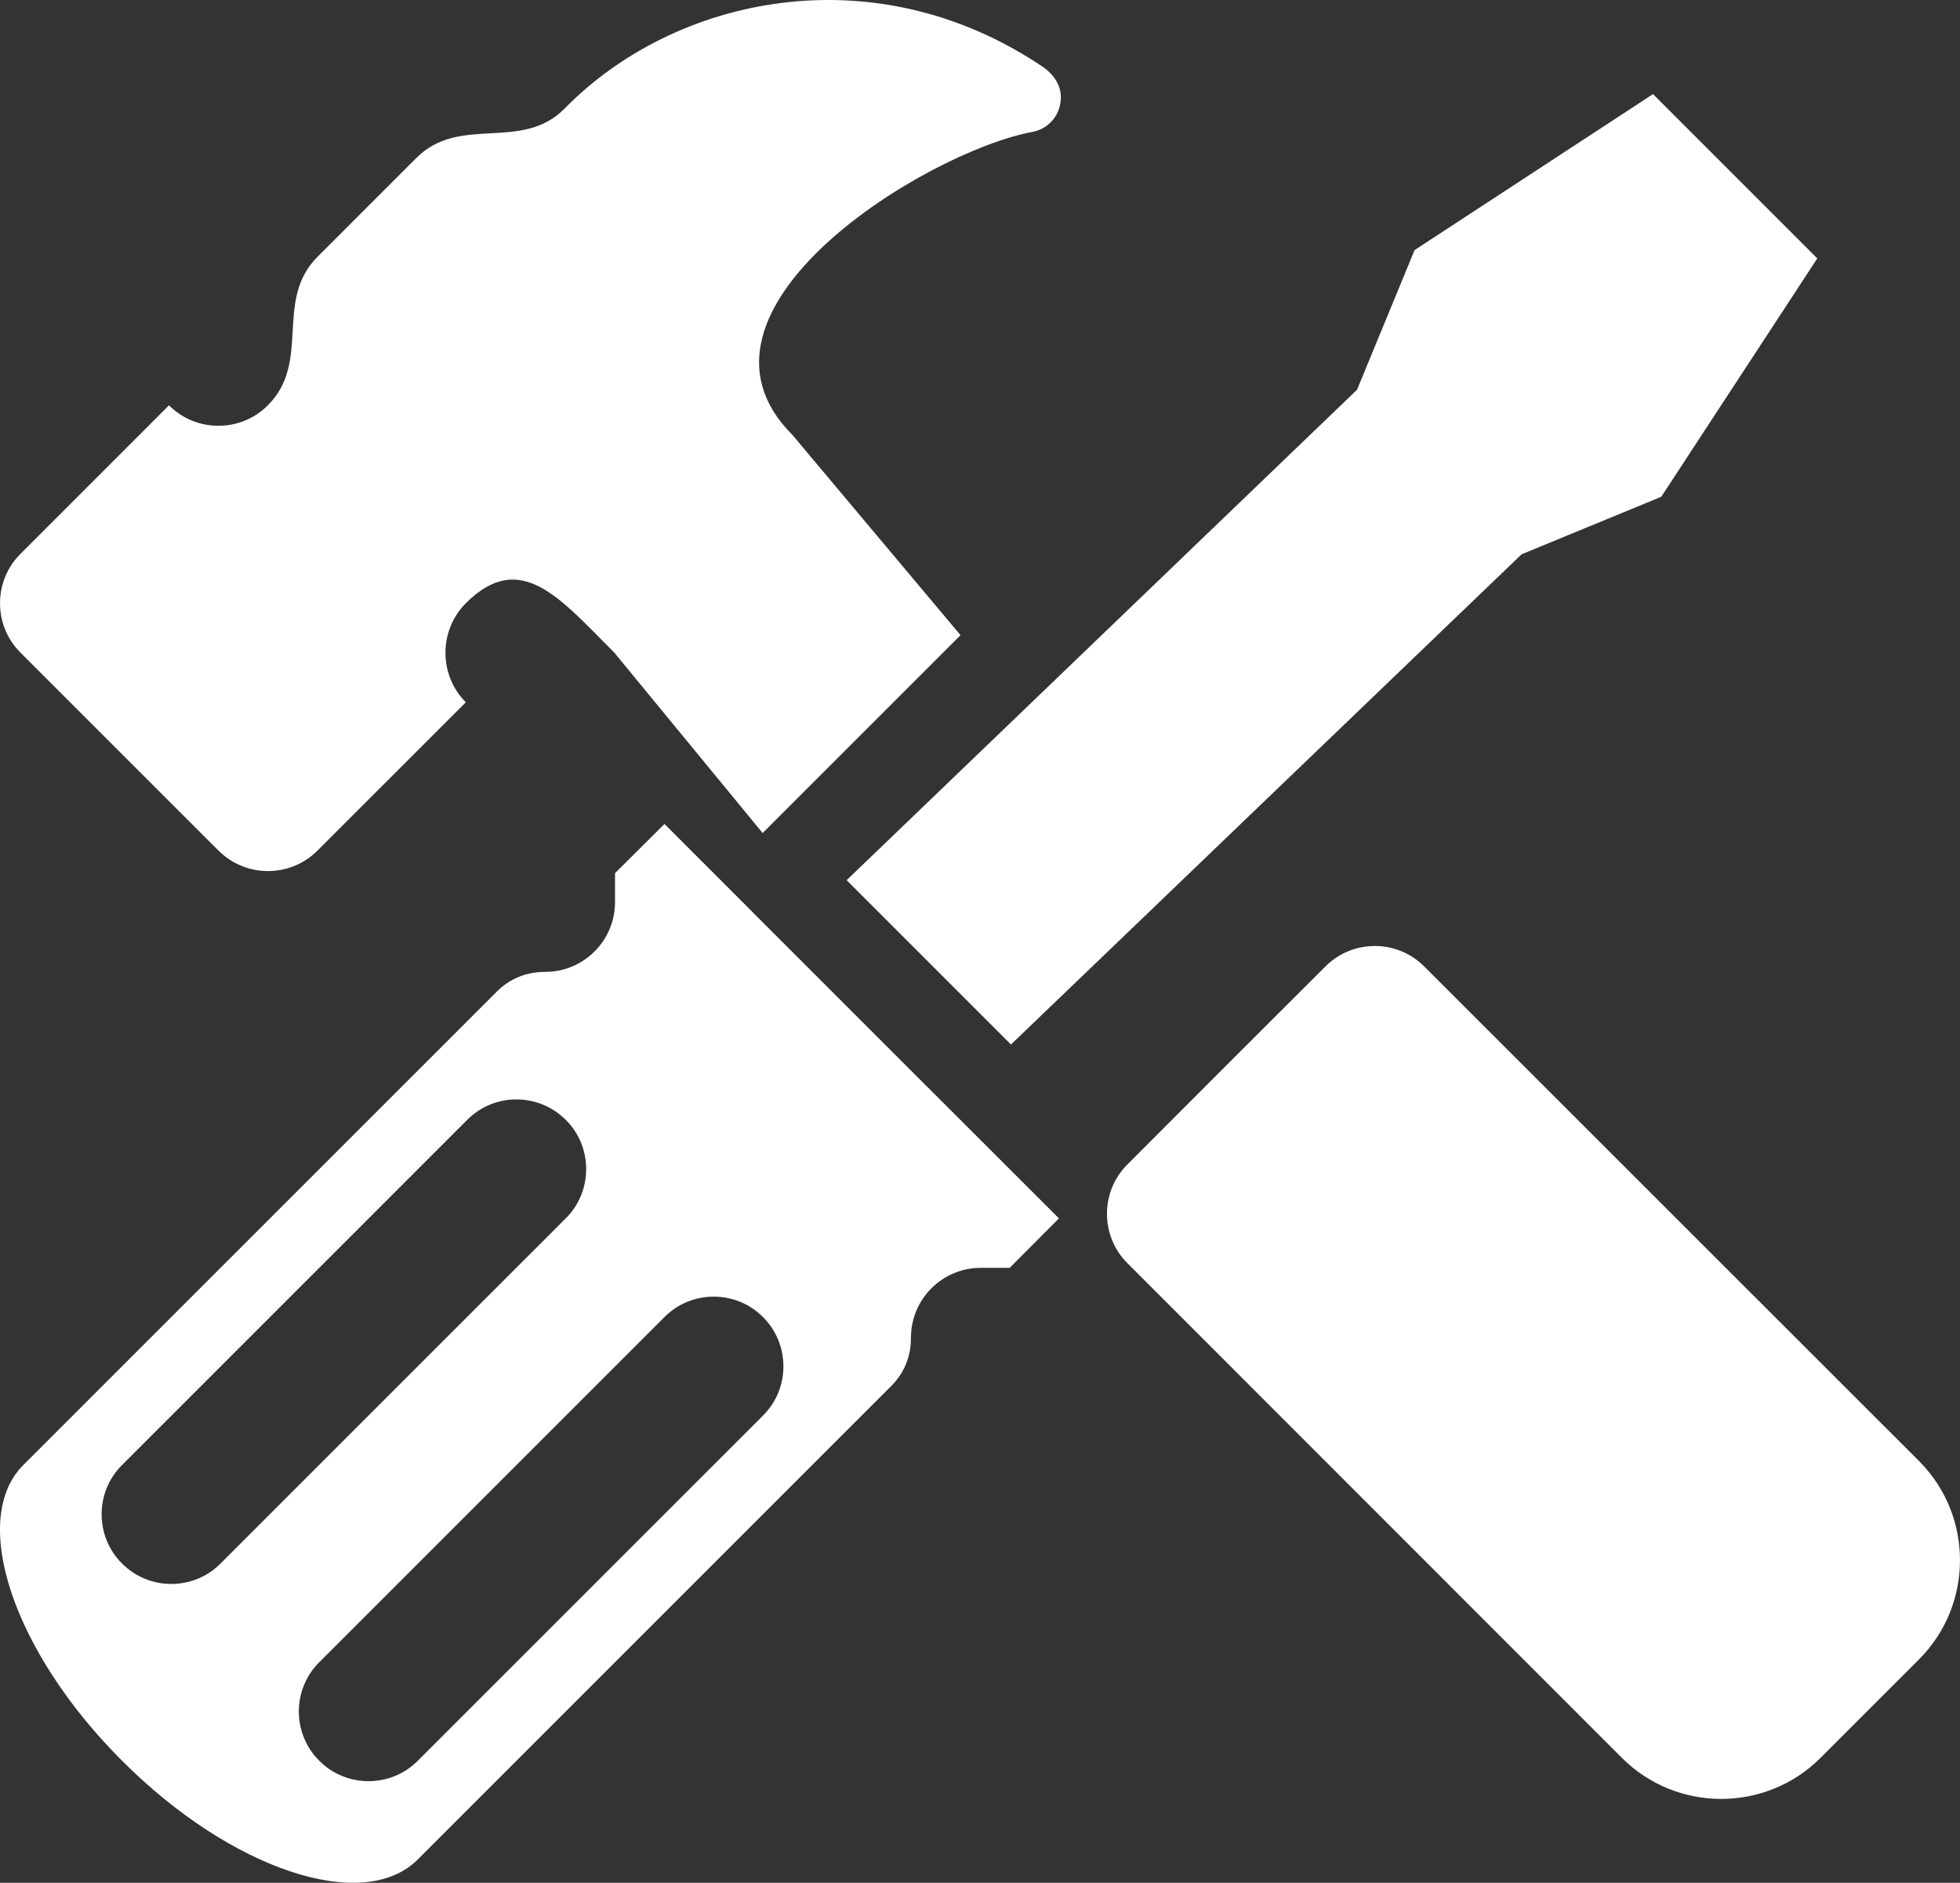
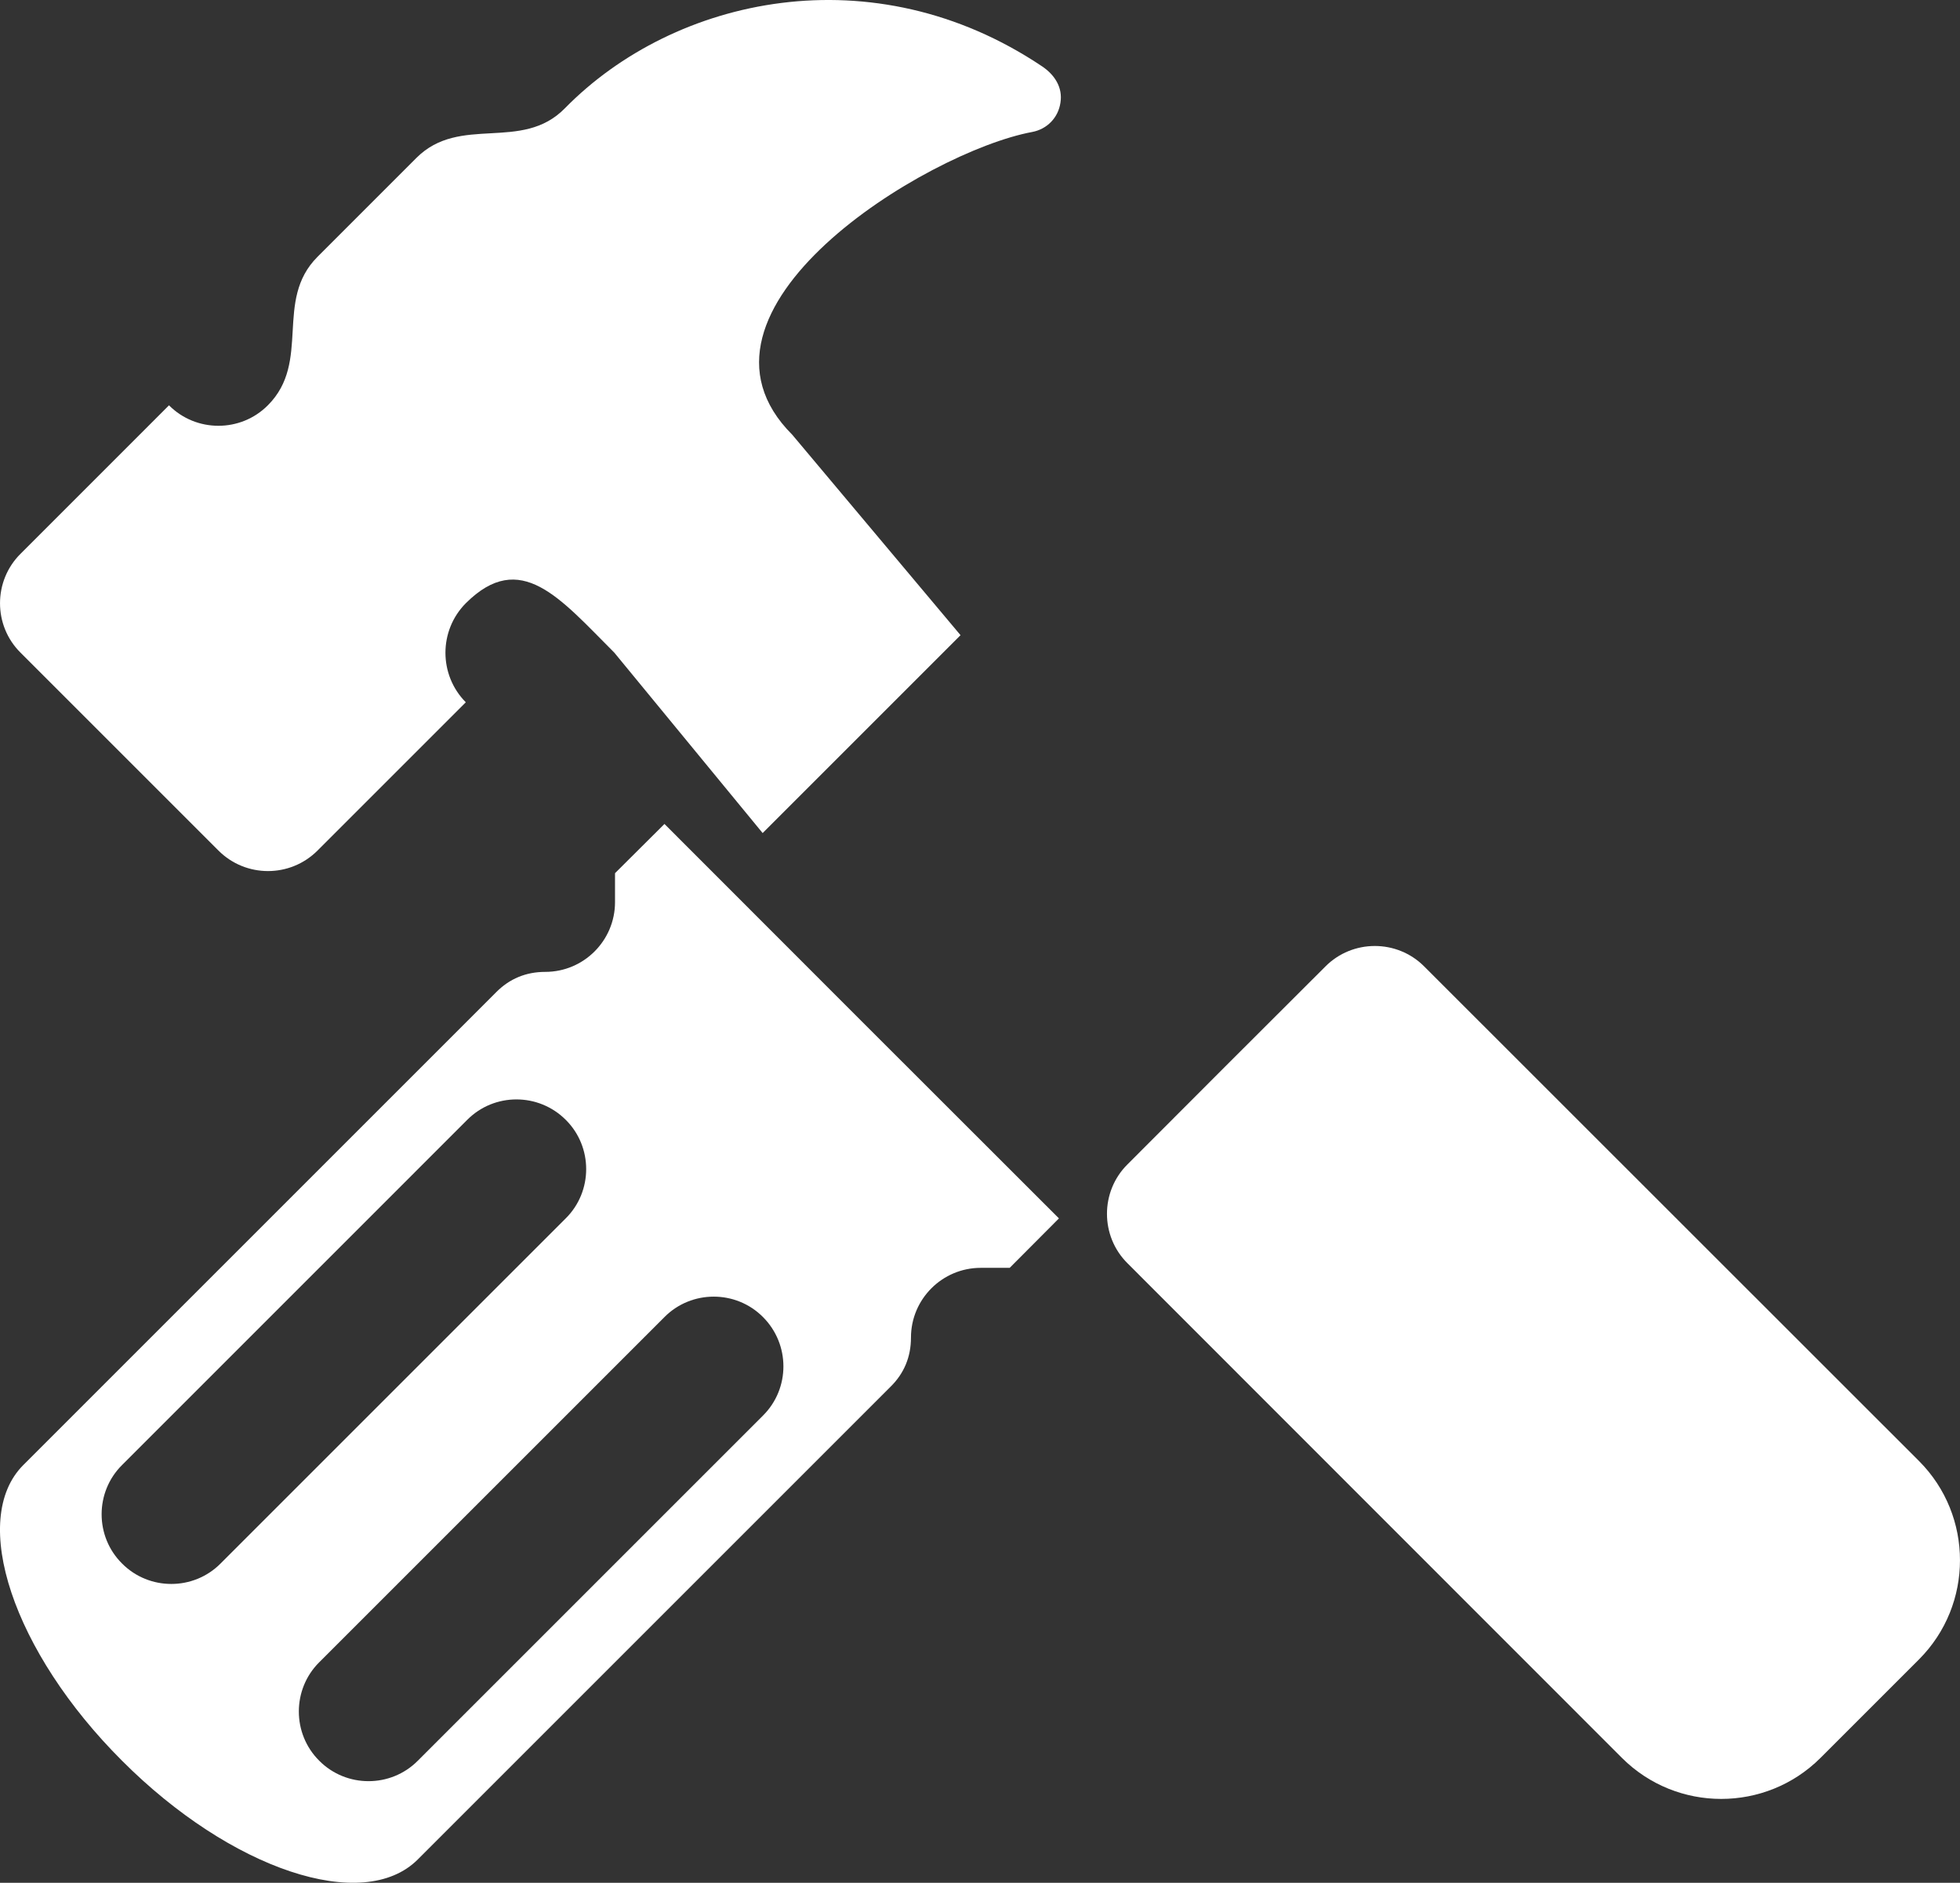
<svg xmlns="http://www.w3.org/2000/svg" version="1.1" id="Ebene_1" x="0px" y="0px" width="50.611px" height="48.621px" viewBox="0 0 50.611 48.621" enable-background="new 0 0 50.611 48.621" xml:space="preserve">
  <rect x="0" y="0" width="50.611" height="48.621" fill="#333333" stroke="none" />
  <path fill="#FFFFFF" d="M14.609,28.919c-0.703-0.703-1.846-0.703-2.544,0l-8.913,8.914c-0.704,0.698-0.704,1.846,0,2.544  c0.697,0.703,1.845,0.703,2.543,0l8.914-8.914C15.312,30.765,15.312,29.617,14.609,28.919 M19.702,34.012  c-0.698-0.703-1.846-0.703-2.544,0l-8.914,8.914c-0.703,0.698-0.703,1.846,0,2.544c0.698,0.703,1.846,0.703,2.544,0l8.914-8.914  C20.405,35.857,20.405,34.716,19.702,34.012 M10.788,48.019c-1.407,1.407-4.828,0.265-7.636-2.549  c-2.814-2.808-3.957-6.229-2.55-7.637l12.206-12.206c0.349-0.354,0.777-0.529,1.272-0.529c0.996,0,1.801-0.81,1.801-1.8v-0.749  l1.277-1.271c3.394,3.398,6.787,6.793,10.186,10.186l-1.272,1.277h-0.748c-0.991,0-1.801,0.805-1.801,1.801  c0,0.495-0.175,0.923-0.529,1.271C19.454,39.353,14.44,44.367,10.788,48.019" />
  <path fill="#FFFFFF" d="M36.777,24.959c4.687,4.682,8.093,8.093,12.779,12.774c1.406,1.412,1.406,3.705,0,5.116l-2.553,2.553  c-1.412,1.405-3.704,1.405-5.116,0c-4.682-4.688-8.093-8.092-12.774-12.78c-0.705-0.7-0.705-1.852,0-2.552  c1.701-1.706,3.406-3.411,5.111-5.111C34.925,24.253,36.076,24.253,36.777,24.959" />
  <path fill="#FFFFFF" d="M6.917,10.466L6.917,10.466c1.129-1.129,0.152-2.705,1.282-3.834l2.552-2.553  c1.13-1.13,2.717-0.142,3.835-1.282c2.835-2.891,7.968-4.004,12.322-1.084c0.328,0.22,0.537,0.548,0.475,0.937  c-0.057,0.391-0.346,0.685-0.729,0.758c-2.739,0.508-9.414,4.602-6.195,7.82l4.344,5.175l-5.11,5.11l-3.831-4.66  c-1.406-1.405-2.422-2.682-3.834-1.275c-0.701,0.706-0.701,1.852,0,2.558l-3.829,3.829c-0.706,0.706-1.852,0.706-2.558,0  l-5.111-5.111c-0.706-0.699-0.706-1.852,0-2.552l3.834-3.835C5.064,11.172,6.216,11.172,6.917,10.466" />
-   <polygon fill="#FFFFFF" points="36.527,6.459 42.684,2.43 46.926,6.673 42.897,12.829 39.291,14.314 26.105,26.974 21.862,22.73   35.041,10.065 " />
</svg>